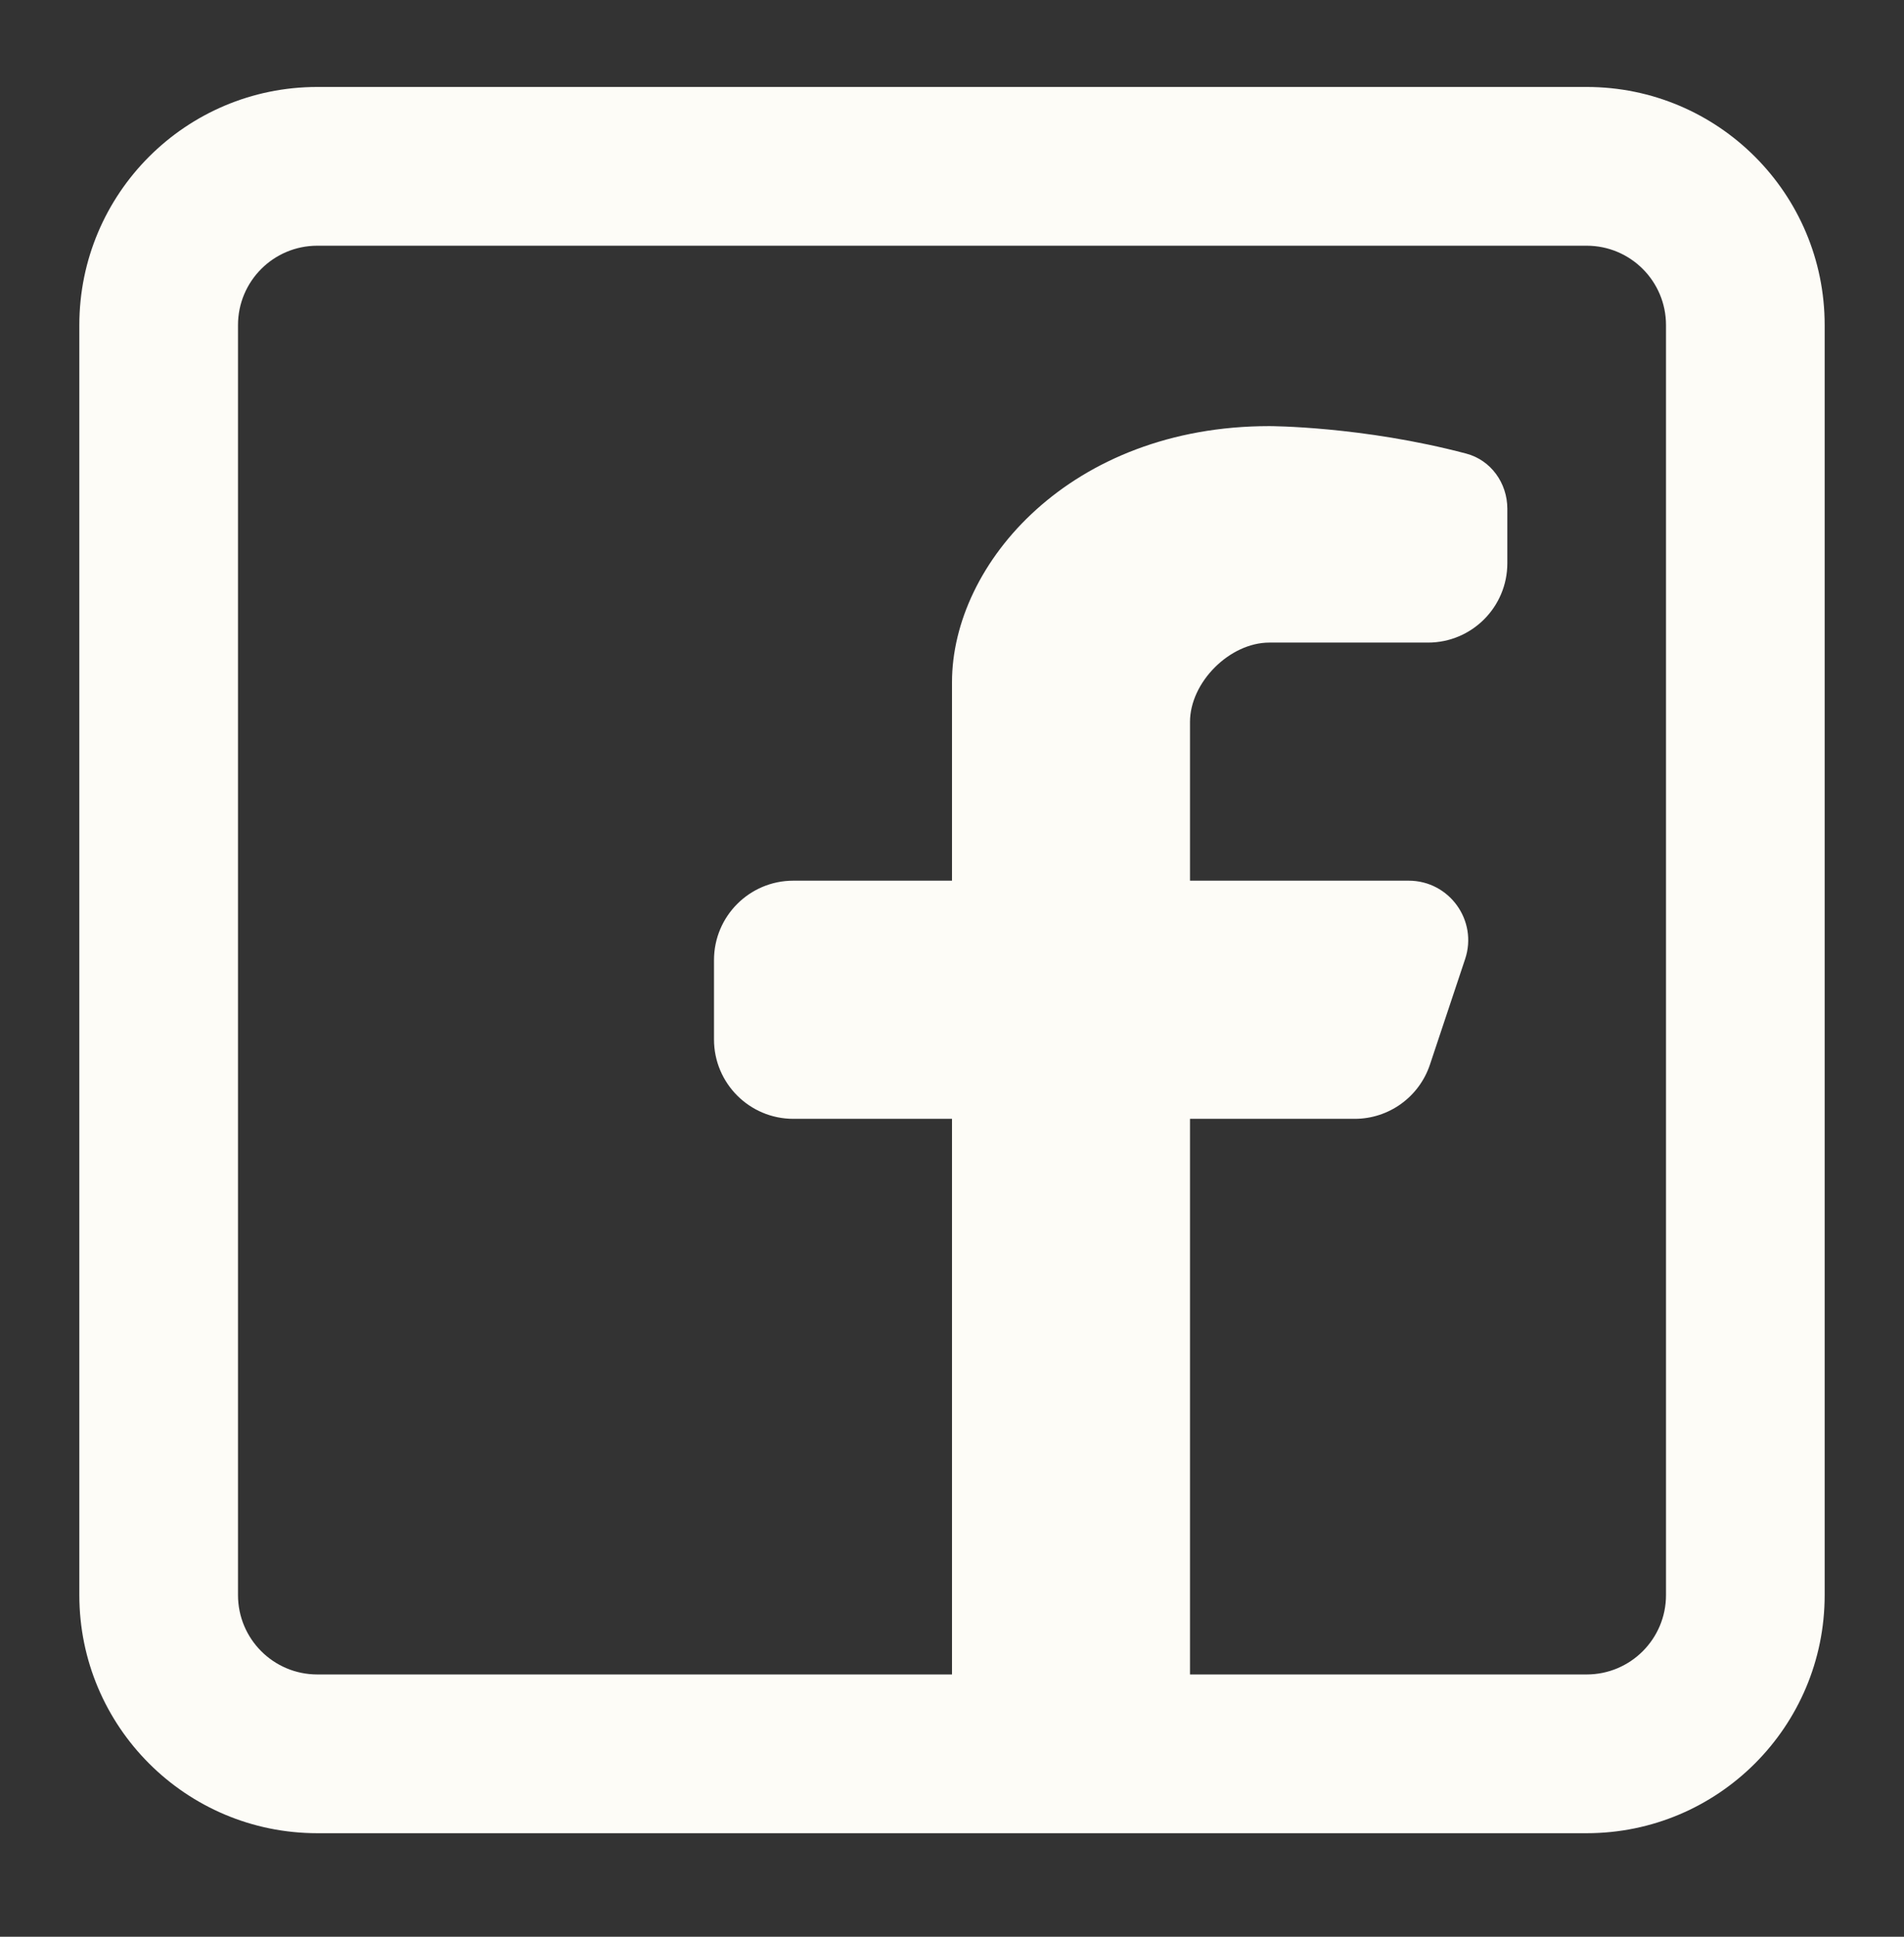
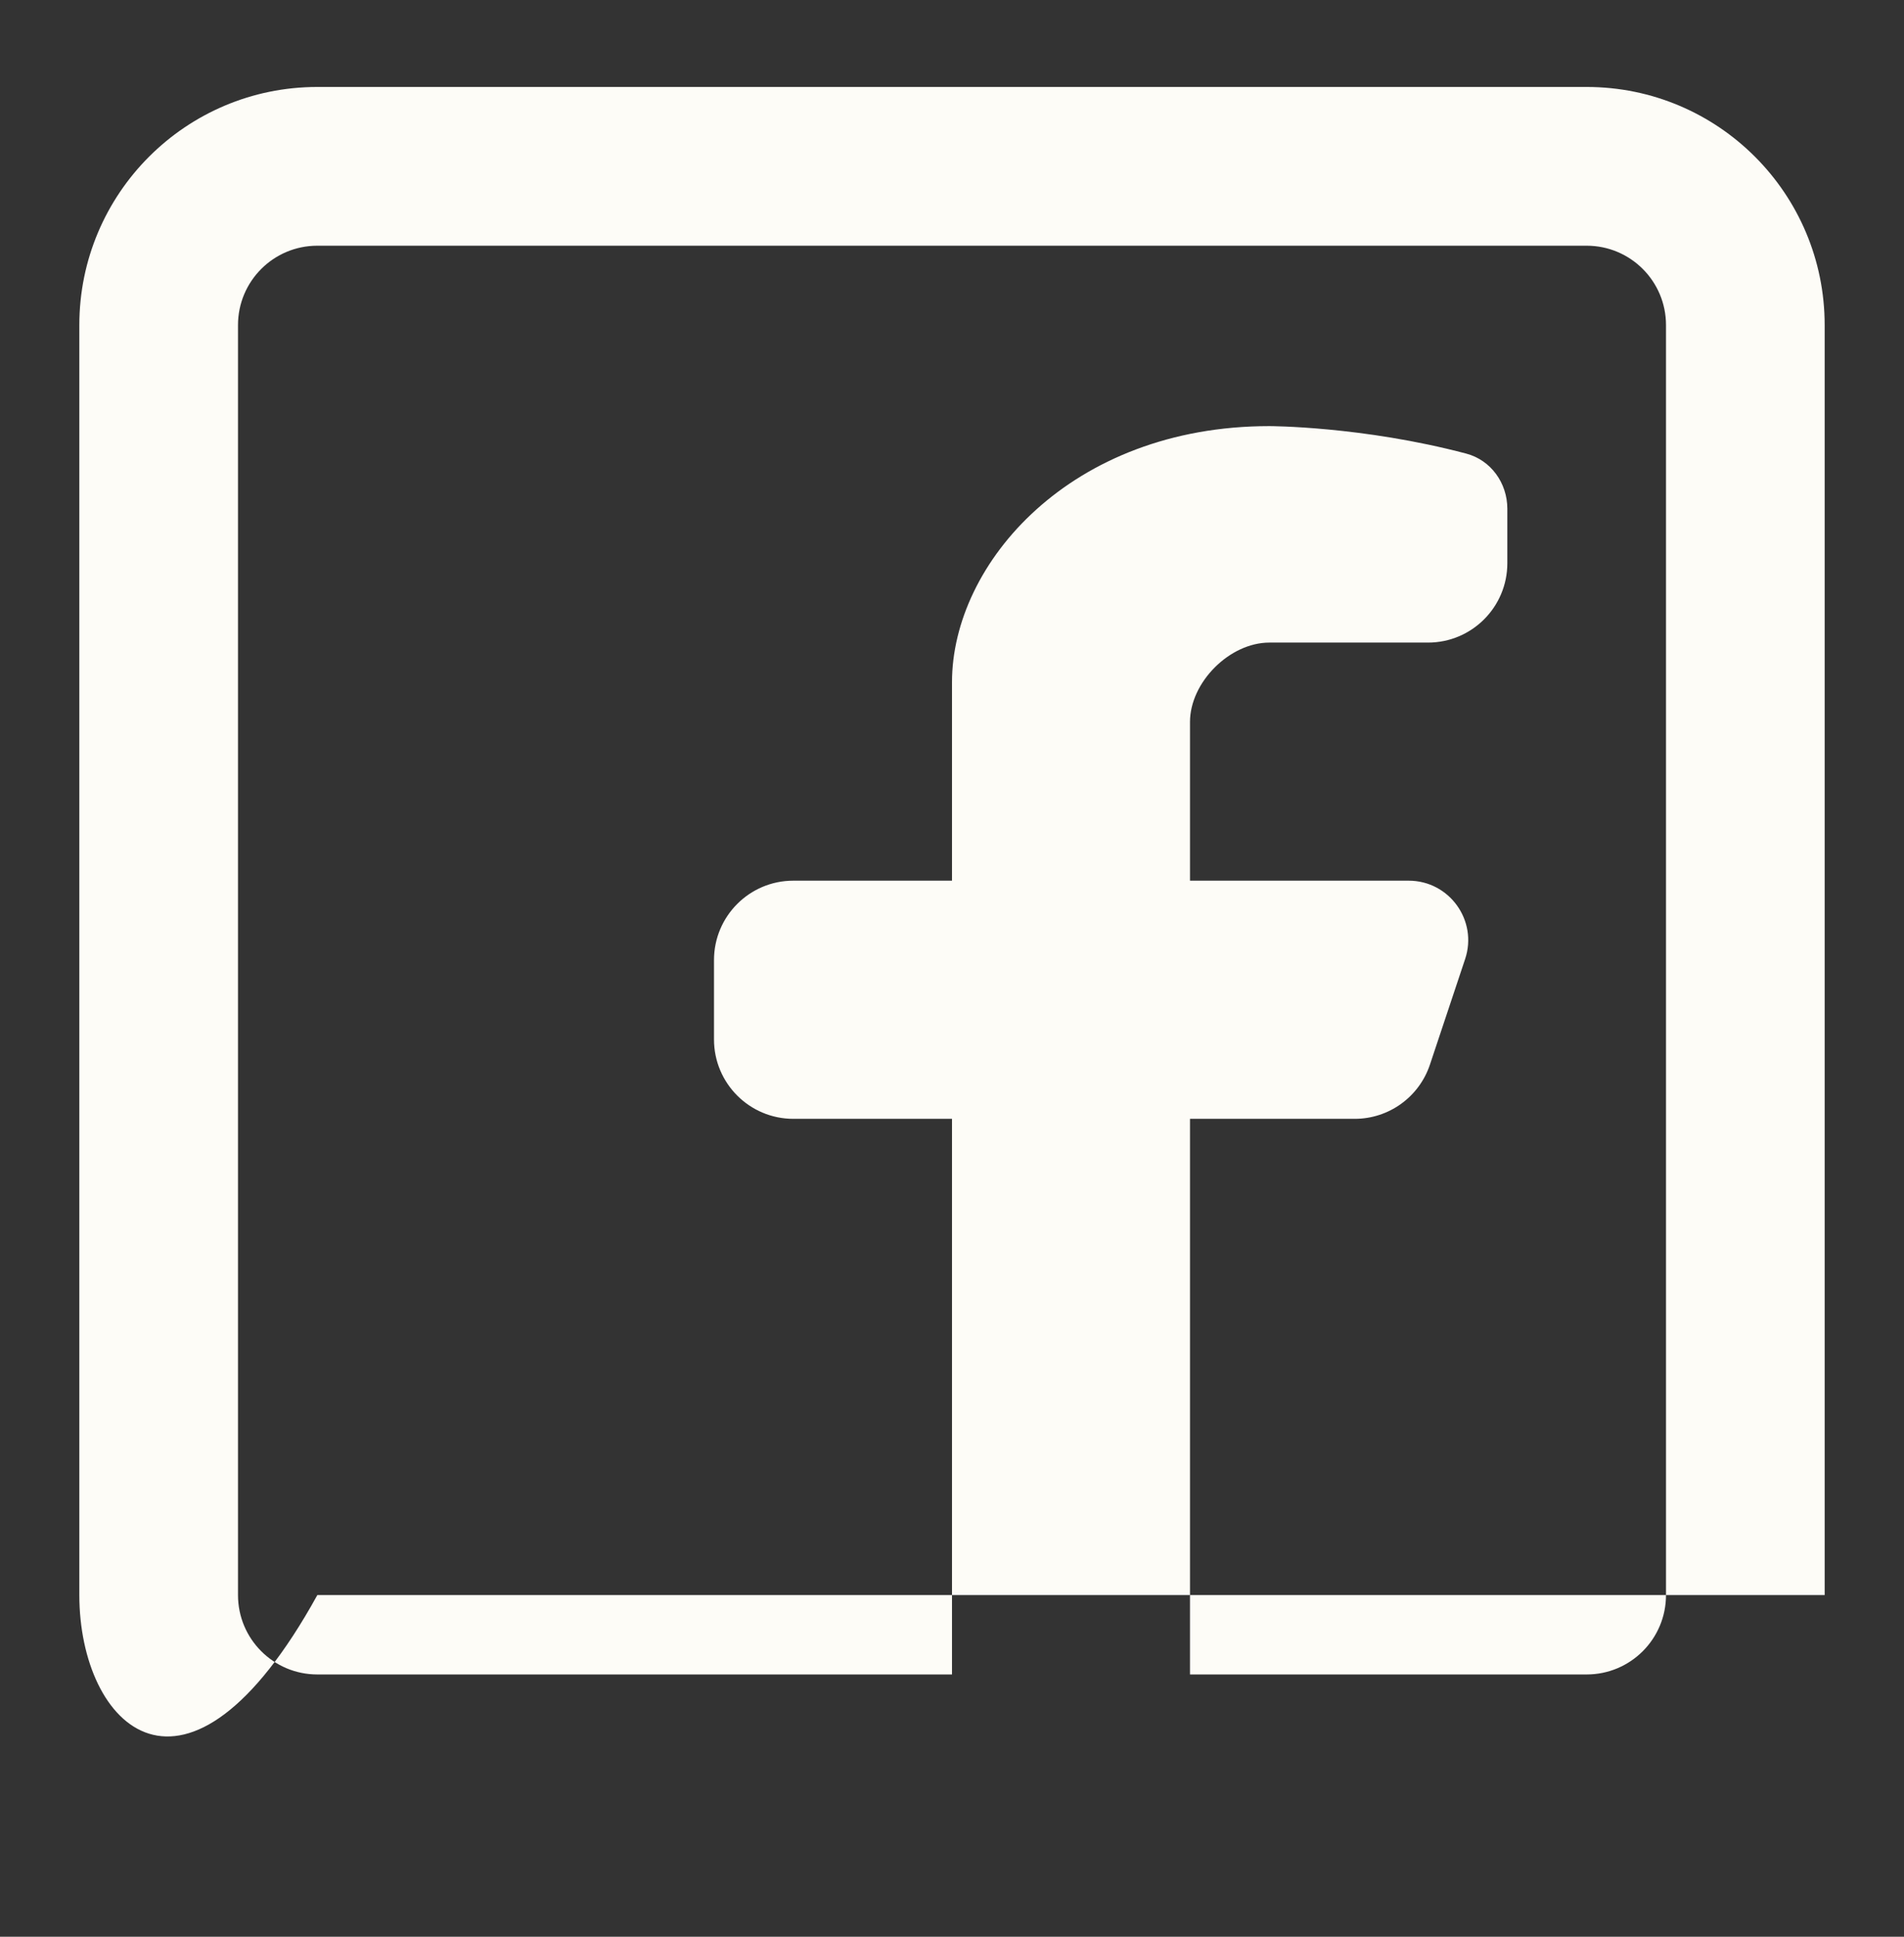
<svg xmlns="http://www.w3.org/2000/svg" width="60" height="61" viewBox="0 0 60 61" fill="none">
  <rect x="0" y="0" width="60" height="61" fill="#333333" stroke="none" />
-   <path fill-rule="evenodd" clip-rule="evenodd" d="M50 2.739C54.142 2.739 57.5 6.097 57.5 10.239V50.239C57.5 54.381 54.142 57.739 50 57.739H10C5.858 57.739 2.5 54.381 2.5 50.239V10.239C2.5 6.097 5.858 2.739 10 2.739H50ZM50 7.739C51.381 7.739 52.5 8.858 52.5 10.239V50.239C52.5 51.62 51.381 52.739 50 52.739H37.5V35.239H42.691C43.767 35.239 44.722 34.55 45.062 33.529L46.17 30.206C46.575 28.992 45.671 27.738 44.391 27.738H37.5V22.739C37.5 21.489 38.75 20.239 40 20.239H45C46.381 20.239 47.5 19.119 47.5 17.739V16.024C47.5 15.216 46.984 14.492 46.203 14.286C42.926 13.421 40 13.421 40 13.421C33.75 13.421 30 17.739 30 21.489V27.738H25C23.619 27.738 22.5 28.858 22.5 30.238V32.739C22.5 34.119 23.619 35.239 25 35.239H30V52.739H10C8.619 52.739 7.5 51.62 7.5 50.239V10.239C7.5 8.858 8.619 7.739 10 7.739H50Z" fill="#FDFCF7" />
+   <path fill-rule="evenodd" clip-rule="evenodd" d="M50 2.739C54.142 2.739 57.5 6.097 57.5 10.239V50.239H10C5.858 57.739 2.5 54.381 2.5 50.239V10.239C2.5 6.097 5.858 2.739 10 2.739H50ZM50 7.739C51.381 7.739 52.5 8.858 52.5 10.239V50.239C52.5 51.62 51.381 52.739 50 52.739H37.5V35.239H42.691C43.767 35.239 44.722 34.55 45.062 33.529L46.17 30.206C46.575 28.992 45.671 27.738 44.391 27.738H37.5V22.739C37.5 21.489 38.75 20.239 40 20.239H45C46.381 20.239 47.5 19.119 47.5 17.739V16.024C47.5 15.216 46.984 14.492 46.203 14.286C42.926 13.421 40 13.421 40 13.421C33.75 13.421 30 17.739 30 21.489V27.738H25C23.619 27.738 22.5 28.858 22.5 30.238V32.739C22.5 34.119 23.619 35.239 25 35.239H30V52.739H10C8.619 52.739 7.5 51.62 7.5 50.239V10.239C7.5 8.858 8.619 7.739 10 7.739H50Z" fill="#FDFCF7" />
</svg>